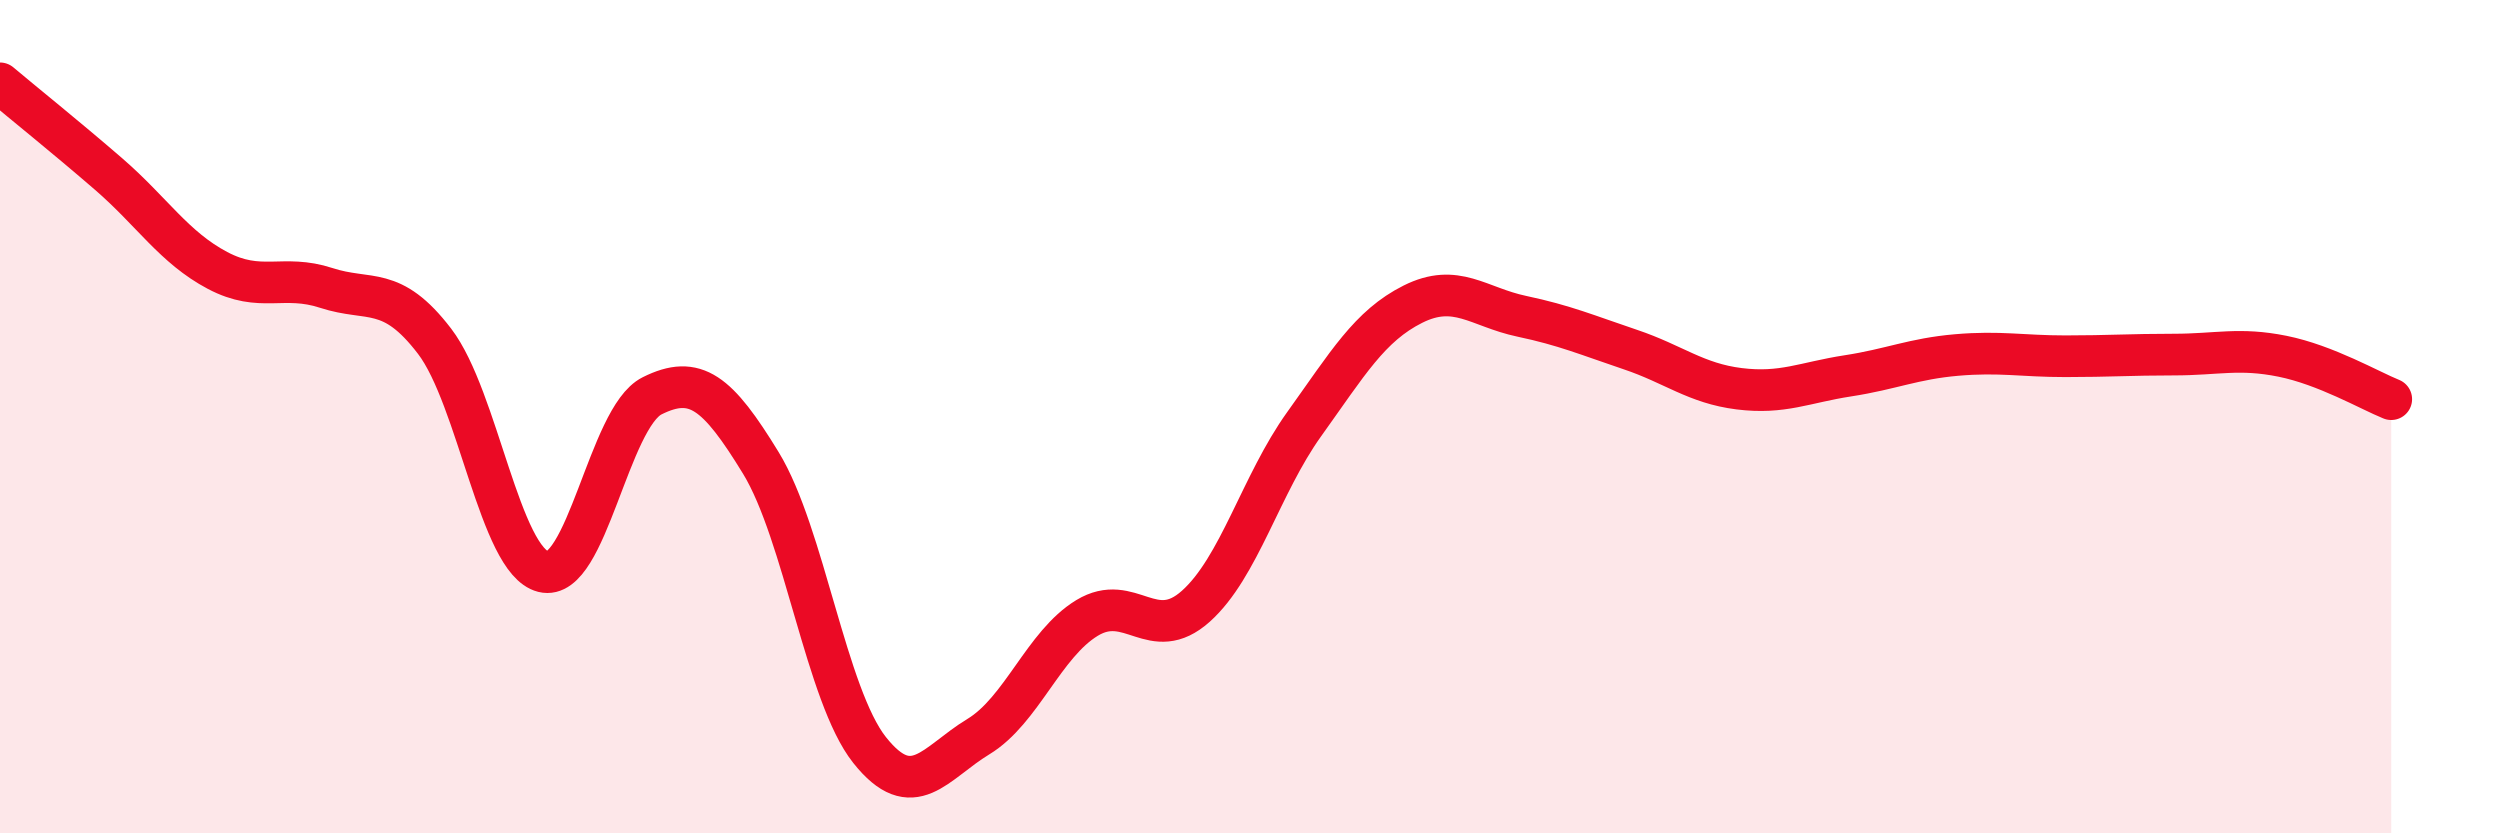
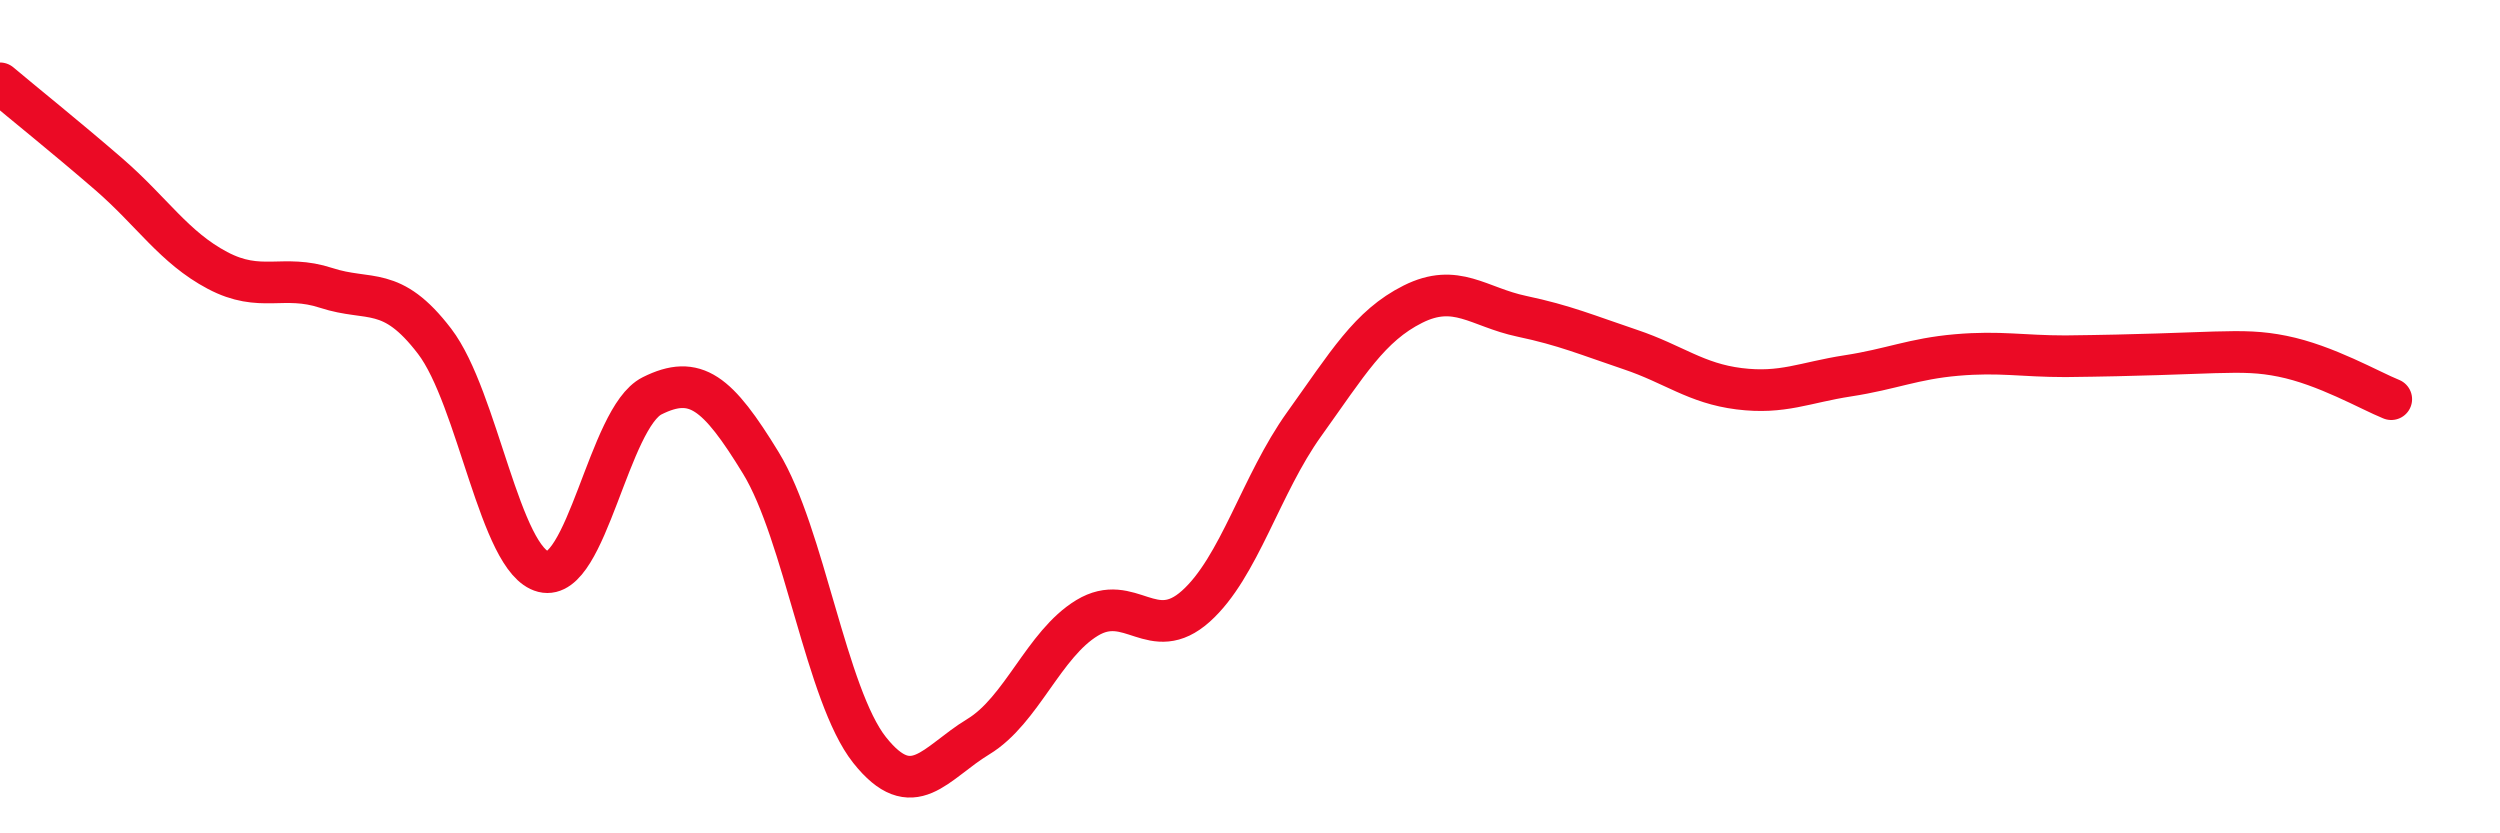
<svg xmlns="http://www.w3.org/2000/svg" width="60" height="20" viewBox="0 0 60 20">
-   <path d="M 0,2 C 0.52,2.44 1.57,3.28 2.61,4.18 C 3.65,5.08 4.18,5.94 5.22,6.49 C 6.26,7.04 6.79,6.57 7.83,6.91 C 8.87,7.25 9.39,6.83 10.43,8.19 C 11.47,9.55 12,13.46 13.04,13.72 C 14.08,13.98 14.61,10.02 15.65,9.5 C 16.69,8.98 17.22,9.41 18.26,11.11 C 19.3,12.81 19.83,16.69 20.87,18 C 21.91,19.31 22.44,18.31 23.48,17.68 C 24.52,17.05 25.05,15.46 26.09,14.83 C 27.13,14.2 27.66,15.48 28.7,14.55 C 29.74,13.62 30.26,11.63 31.3,10.18 C 32.34,8.73 32.87,7.82 33.91,7.3 C 34.95,6.78 35.48,7.37 36.52,7.59 C 37.56,7.81 38.09,8.04 39.13,8.39 C 40.17,8.74 40.7,9.2 41.74,9.33 C 42.78,9.46 43.31,9.18 44.35,9.02 C 45.39,8.86 45.92,8.61 46.96,8.52 C 48,8.43 48.53,8.55 49.57,8.55 C 50.61,8.55 51.13,8.51 52.17,8.51 C 53.21,8.51 53.74,8.34 54.78,8.55 C 55.82,8.76 56.87,9.37 57.39,9.58L57.39 20L0 20Z" fill="#EB0A25" opacity="0.1" stroke-linecap="round" stroke-linejoin="round" />
-   <path d="M 0,2 C 0.52,2.44 1.57,3.28 2.61,4.18 C 3.65,5.08 4.18,5.94 5.22,6.49 C 6.26,7.04 6.79,6.57 7.83,6.91 C 8.87,7.25 9.39,6.83 10.43,8.19 C 11.47,9.55 12,13.46 13.04,13.72 C 14.08,13.98 14.61,10.02 15.65,9.5 C 16.69,8.98 17.22,9.41 18.26,11.11 C 19.3,12.81 19.83,16.69 20.87,18 C 21.91,19.31 22.44,18.31 23.48,17.68 C 24.52,17.05 25.05,15.46 26.09,14.83 C 27.13,14.2 27.66,15.48 28.7,14.55 C 29.74,13.62 30.26,11.63 31.3,10.18 C 32.34,8.73 32.87,7.82 33.91,7.3 C 34.95,6.78 35.48,7.37 36.52,7.59 C 37.56,7.81 38.09,8.04 39.13,8.39 C 40.17,8.74 40.7,9.2 41.74,9.33 C 42.78,9.46 43.31,9.18 44.35,9.02 C 45.39,8.86 45.92,8.61 46.96,8.52 C 48,8.43 48.53,8.55 49.57,8.55 C 50.61,8.55 51.13,8.51 52.17,8.51 C 53.21,8.51 53.74,8.34 54.78,8.55 C 55.82,8.76 56.87,9.37 57.39,9.58" stroke="#EB0A25" stroke-width="1" fill="none" stroke-linecap="round" stroke-linejoin="round" />
+   <path d="M 0,2 C 0.52,2.44 1.57,3.28 2.61,4.18 C 3.65,5.08 4.18,5.94 5.22,6.49 C 6.26,7.04 6.79,6.57 7.83,6.91 C 8.87,7.25 9.39,6.83 10.43,8.19 C 11.47,9.55 12,13.46 13.04,13.72 C 14.08,13.98 14.61,10.02 15.65,9.5 C 16.69,8.98 17.22,9.41 18.26,11.11 C 19.3,12.81 19.83,16.69 20.87,18 C 21.91,19.31 22.44,18.31 23.48,17.68 C 24.52,17.05 25.05,15.46 26.09,14.83 C 27.13,14.2 27.66,15.48 28.7,14.55 C 29.74,13.62 30.26,11.63 31.3,10.18 C 32.34,8.73 32.87,7.82 33.91,7.3 C 34.95,6.78 35.48,7.37 36.52,7.59 C 37.56,7.81 38.09,8.04 39.13,8.39 C 40.17,8.74 40.7,9.2 41.74,9.33 C 42.78,9.46 43.31,9.18 44.35,9.02 C 45.39,8.86 45.92,8.61 46.96,8.52 C 48,8.43 48.53,8.55 49.57,8.55 C 53.21,8.51 53.74,8.34 54.78,8.55 C 55.82,8.76 56.87,9.37 57.39,9.58" stroke="#EB0A25" stroke-width="1" fill="none" stroke-linecap="round" stroke-linejoin="round" />
</svg>